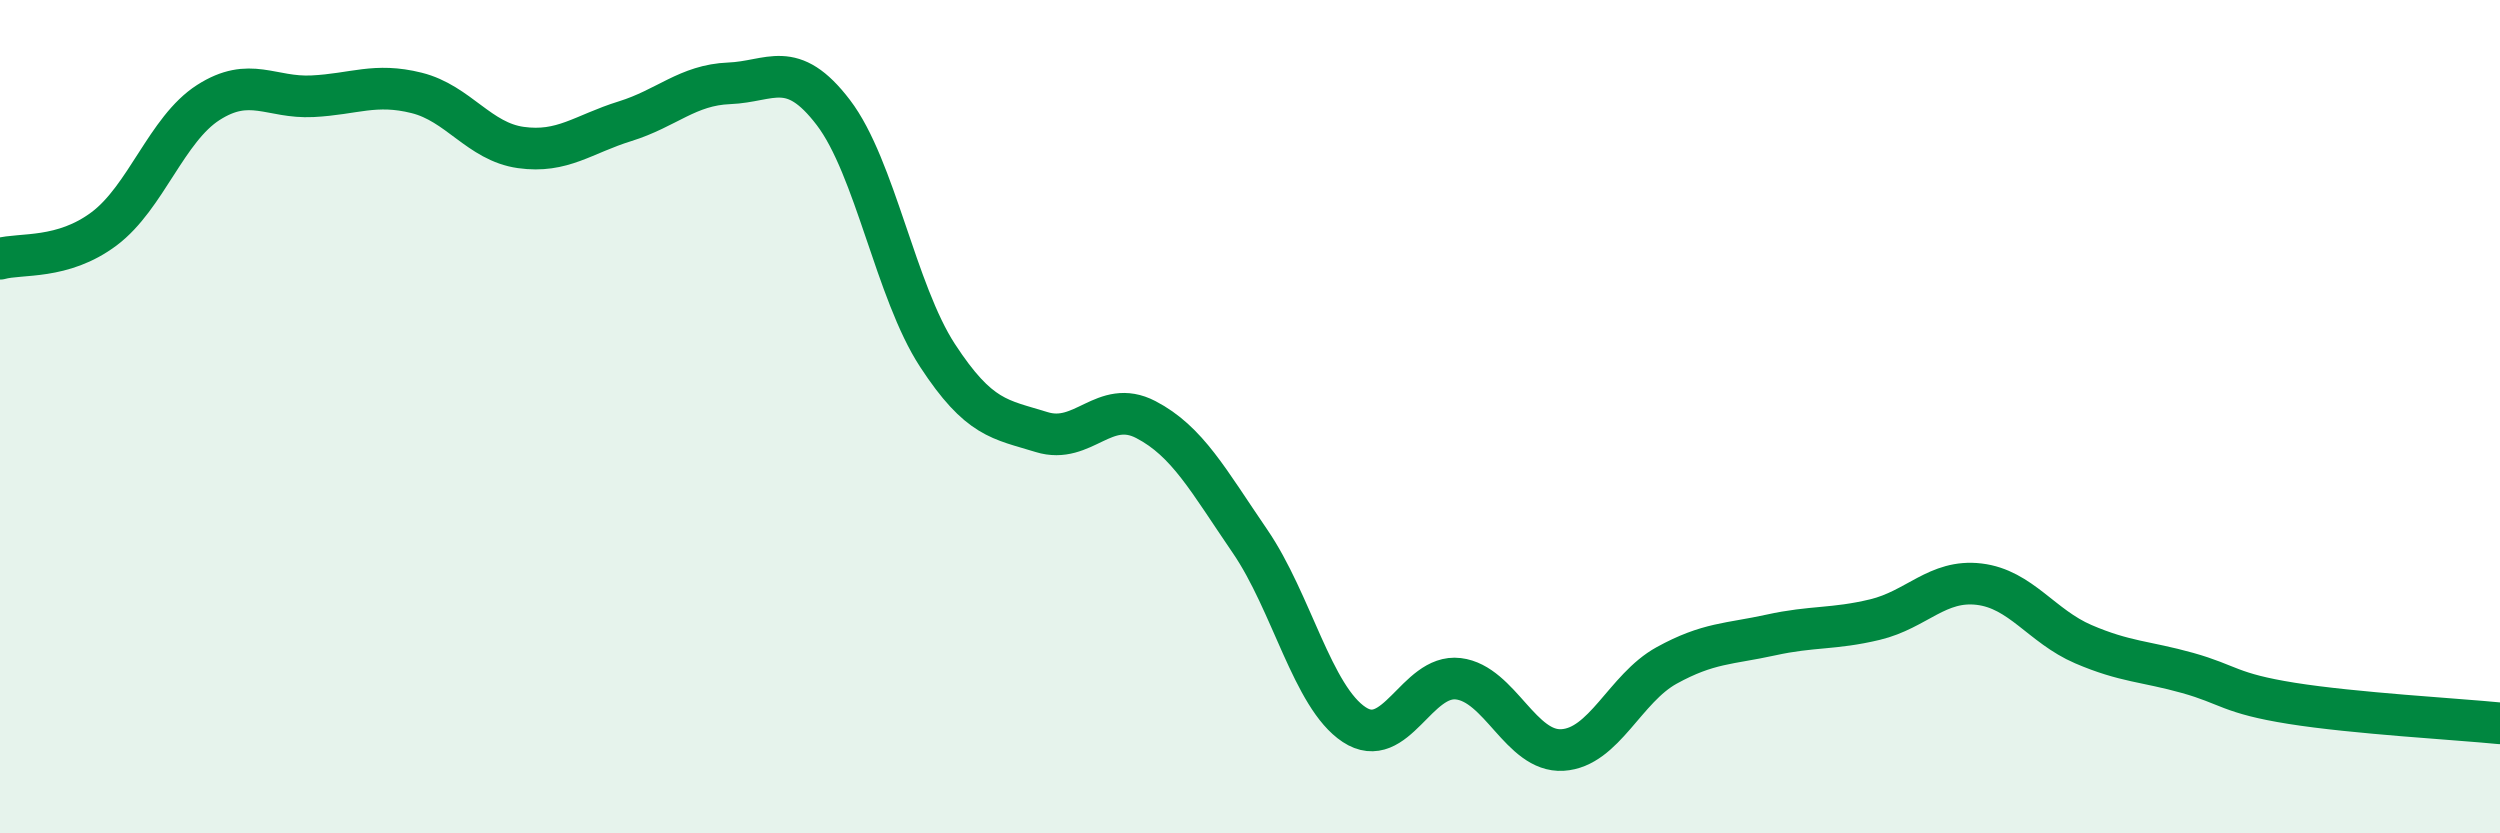
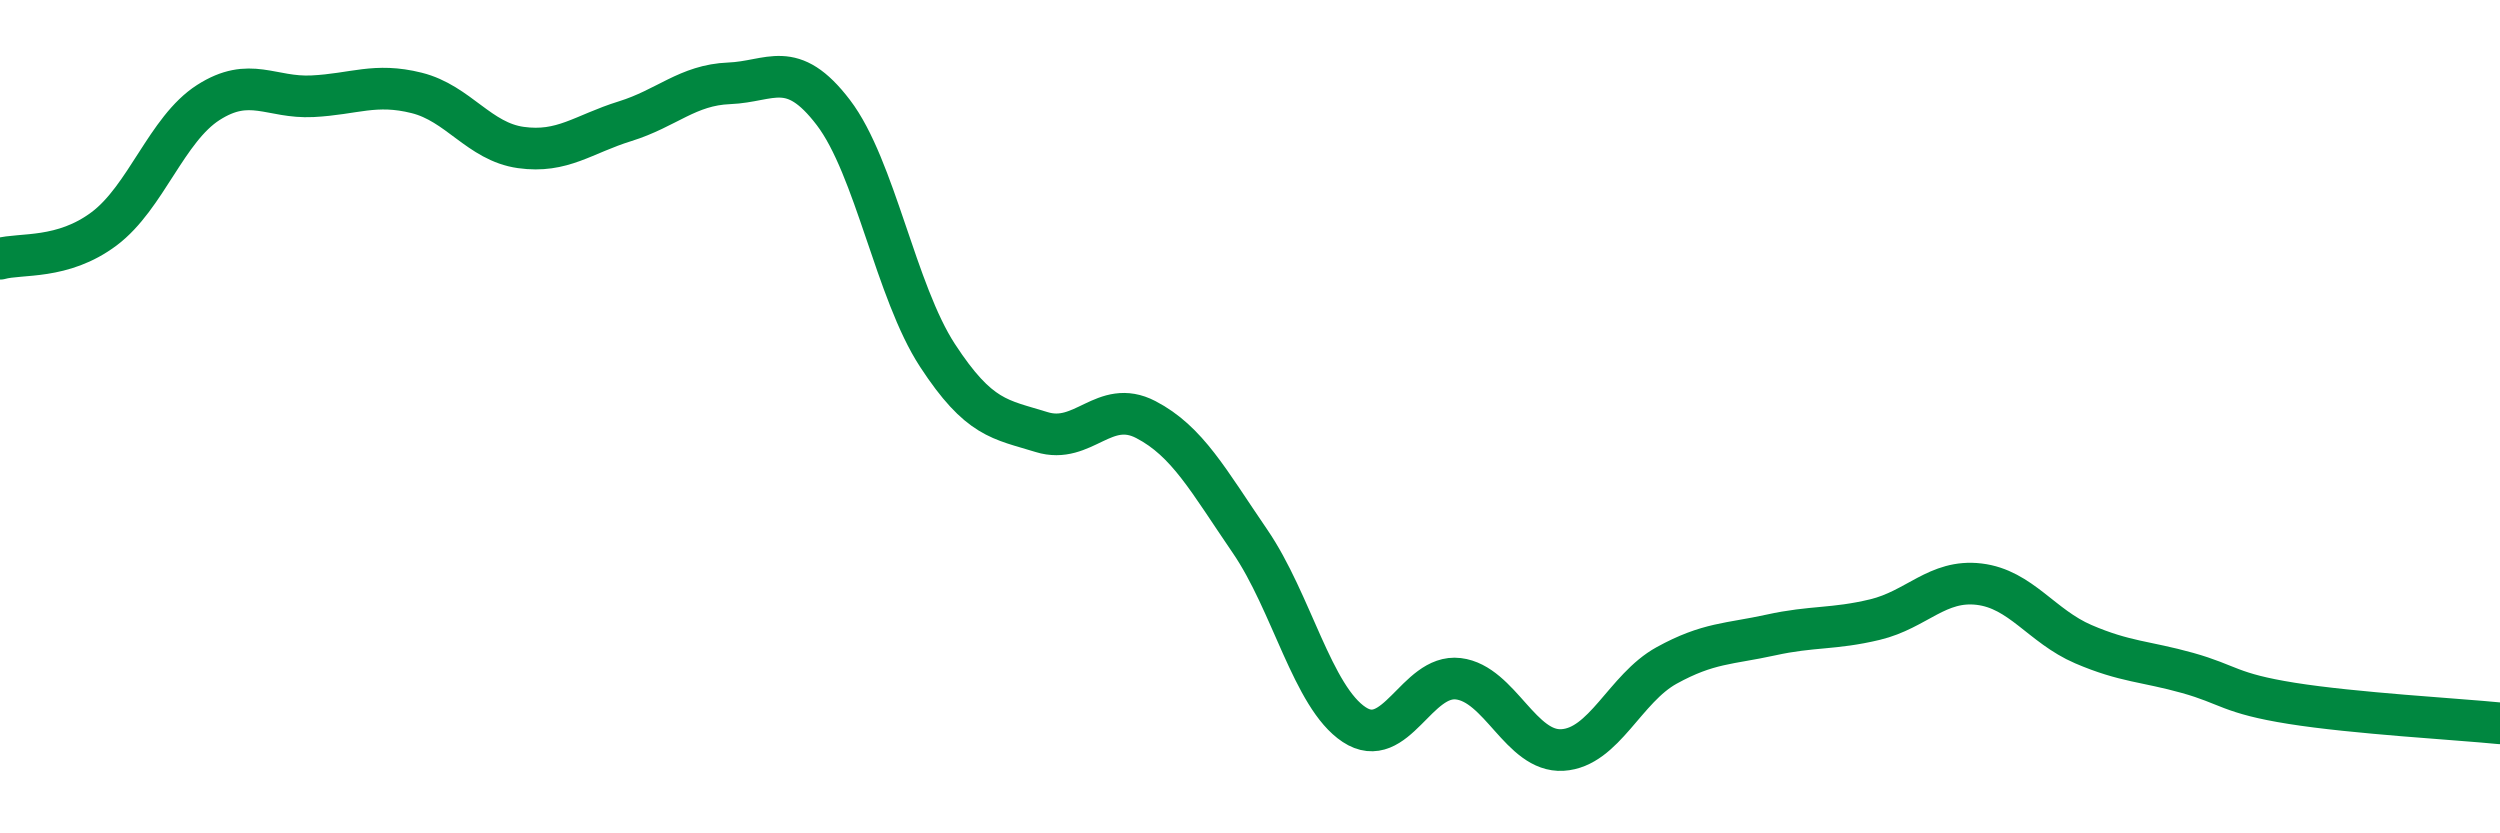
<svg xmlns="http://www.w3.org/2000/svg" width="60" height="20" viewBox="0 0 60 20">
-   <path d="M 0,6.21 C 0.5,6.07 1.5,6.24 2.5,5.49 C 3.5,4.74 4,3.1 5,2.46 C 6,1.82 6.5,2.36 7.5,2.31 C 8.5,2.26 9,1.98 10,2.23 C 11,2.48 11.5,3.4 12.5,3.54 C 13.5,3.68 14,3.22 15,2.91 C 16,2.6 16.5,2.04 17.5,2 C 18.5,1.96 19,1.39 20,2.7 C 21,4.01 21.5,7 22.5,8.53 C 23.5,10.06 24,10.06 25,10.37 C 26,10.68 26.5,9.55 27.5,10.07 C 28.5,10.59 29,11.53 30,12.99 C 31,14.45 31.5,16.73 32.5,17.39 C 33.5,18.05 34,16.17 35,16.29 C 36,16.41 36.5,18.06 37.5,18 C 38.5,17.94 39,16.52 40,15.97 C 41,15.42 41.5,15.46 42.5,15.24 C 43.5,15.02 44,15.11 45,14.87 C 46,14.63 46.5,13.9 47.5,14.02 C 48.5,14.14 49,15.03 50,15.46 C 51,15.89 51.5,15.87 52.5,16.15 C 53.5,16.43 53.5,16.64 55,16.88 C 56.5,17.12 59,17.26 60,17.36L60 20L0 20Z" fill="#008740" opacity="0.1" stroke-linecap="round" stroke-linejoin="round" />
  <path d="M 0,6.21 C 0.5,6.07 1.5,6.24 2.5,5.49 C 3.5,4.74 4,3.1 5,2.46 C 6,1.82 6.5,2.36 7.5,2.31 C 8.5,2.26 9,1.98 10,2.23 C 11,2.48 11.5,3.4 12.5,3.54 C 13.5,3.68 14,3.22 15,2.91 C 16,2.6 16.5,2.04 17.5,2 C 18.5,1.96 19,1.39 20,2.7 C 21,4.01 21.5,7 22.5,8.53 C 23.5,10.06 24,10.06 25,10.37 C 26,10.68 26.5,9.55 27.5,10.07 C 28.5,10.59 29,11.53 30,12.99 C 31,14.45 31.5,16.73 32.5,17.39 C 33.5,18.05 34,16.17 35,16.29 C 36,16.41 36.5,18.06 37.5,18 C 38.5,17.94 39,16.52 40,15.97 C 41,15.42 41.5,15.46 42.5,15.24 C 43.5,15.02 44,15.11 45,14.87 C 46,14.63 46.5,13.9 47.5,14.02 C 48.5,14.14 49,15.03 50,15.46 C 51,15.89 51.5,15.87 52.5,16.15 C 53.5,16.43 53.5,16.64 55,16.88 C 56.5,17.12 59,17.26 60,17.36" stroke="#008740" stroke-width="1" fill="none" stroke-linecap="round" stroke-linejoin="round" />
</svg>